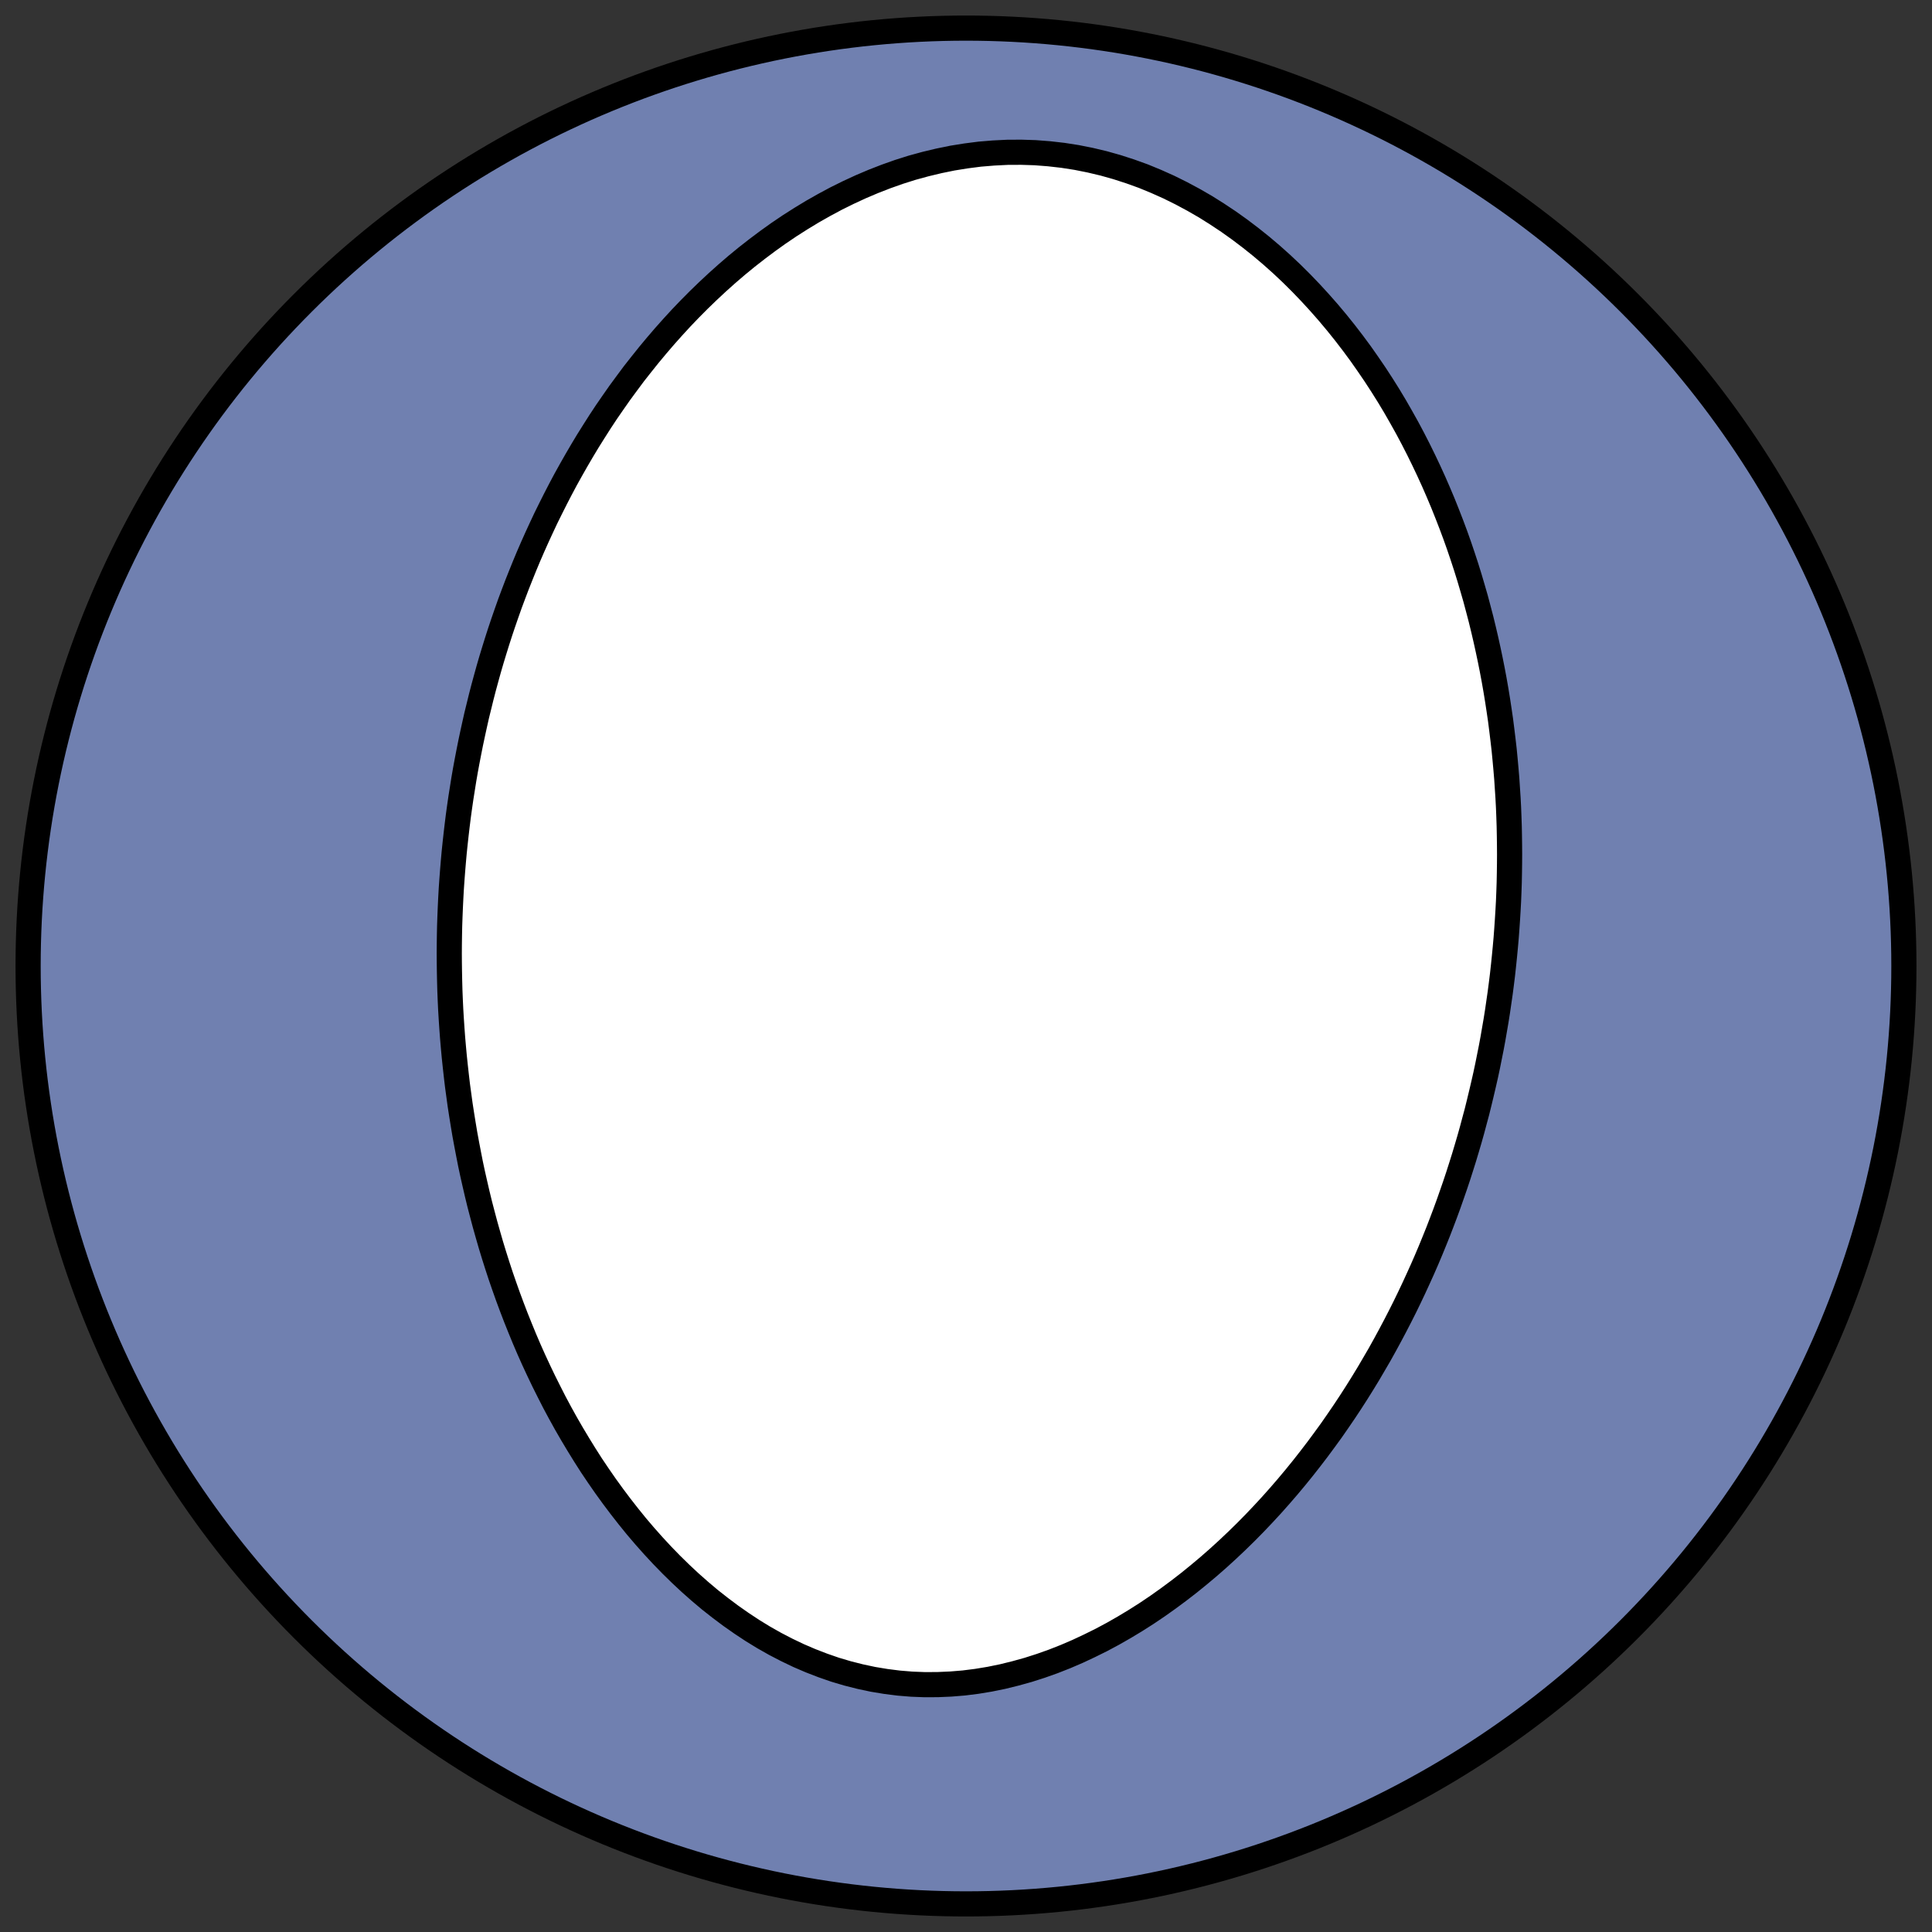
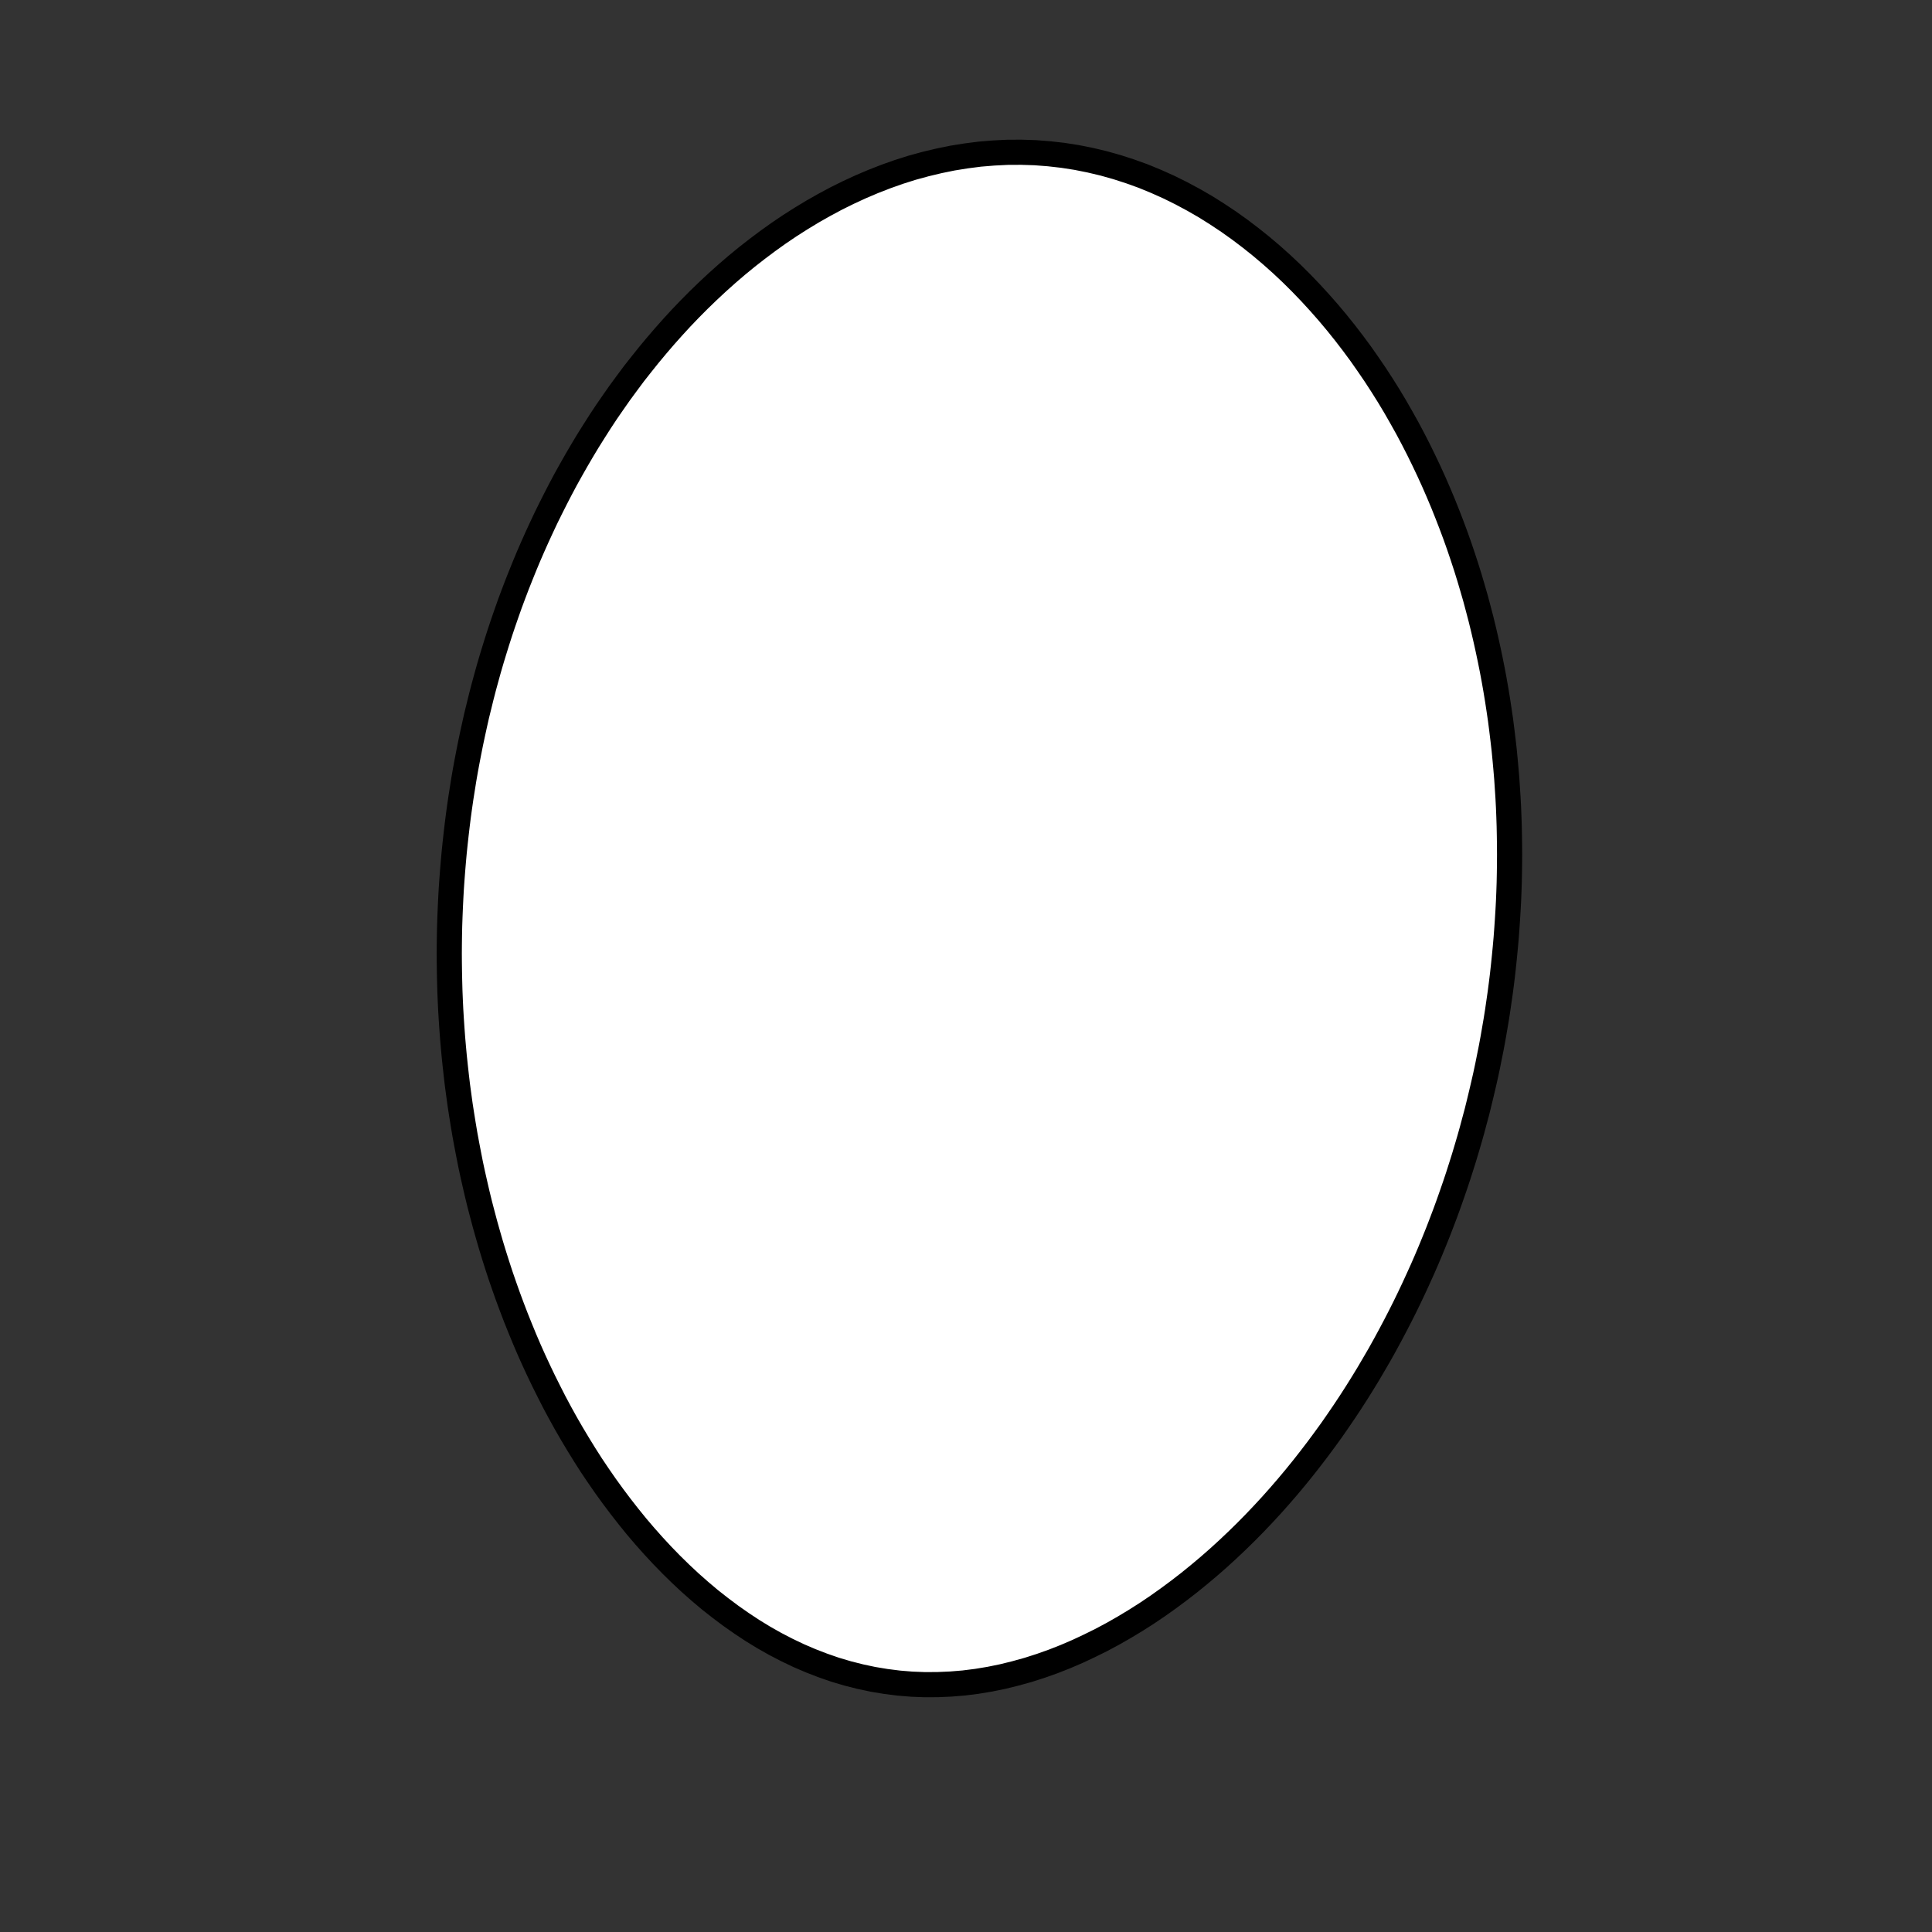
<svg xmlns="http://www.w3.org/2000/svg" height="30.722pt" version="1.1" viewBox="0 0 30.722 30.722" width="30.722pt">
  <rect x="0" y="0" width="30.722" height="30.722" fill="#333333" stroke="none" />
  <defs>
    <style type="text/css">
*{stroke-linecap:butt;stroke-linejoin:round;}
  </style>
  </defs>
  <g id="figure_1">
    <g id="patch_1">
-       <path d="M 0 30.722  L 30.722 30.722  L 30.722 0  L 0 0  z " style="fill:none;" />
-     </g>
+       </g>
    <g id="axes_1">
      <g id="patch_2">
-         <path clip-path="url(#p865ec1ae86)" d="M 15.361 30.275  C 19.316 30.275 23.11 28.704 25.907 25.907  C 28.704 23.11 30.275 19.316 30.275 15.361  C 30.275 11.406 28.704 7.612 25.907 4.816  C 23.11 2.019 19.316 0.447 15.361 0.447  C 11.406 0.447 7.612 2.019 4.816 4.816  C 2.019 7.612 0.447 11.406 0.447 15.361  C 0.447 19.316 2.019 23.11 4.816 25.907  C 7.612 28.704 11.406 30.275 15.361 30.275  z " style="fill:#7080b0;stroke:#000000;stroke-linejoin:miter;stroke-width:0.4;" />
-       </g>
+         </g>
      <g id="patch_3">
        <path clip-path="url(#p865ec1ae86)" d="M 7.197 13.849  L 7.209 13.704  L 7.222 13.559  L 7.237 13.414  L 7.253 13.269  L 7.27 13.124  L 7.288 12.979  L 7.308 12.833  L 7.329 12.688  L 7.352 12.543  L 7.375 12.398  L 7.4 12.253  L 7.427 12.107  L 7.455 11.962  L 7.484 11.816  L 7.515 11.67  L 7.547 11.524  L 7.58 11.377  L 7.616 11.231  L 7.652 11.084  L 7.69 10.937  L 7.73 10.79  L 7.771 10.642  L 7.814 10.494  L 7.859 10.346  L 7.905 10.198  L 7.953 10.049  L 8.003 9.9  L 8.055 9.75  L 8.108 9.6  L 8.164 9.45  L 8.221 9.3  L 8.281 9.149  L 8.342 8.998  L 8.405 8.847  L 8.471 8.695  L 8.539 8.543  L 8.609 8.391  L 8.681 8.238  L 8.756 8.086  L 8.833 7.933  L 8.912 7.78  L 8.994 7.626  L 9.079 7.473  L 9.166 7.32  L 9.256 7.166  L 9.348 7.013  L 9.444 6.86  L 9.542 6.706  L 9.643 6.553  L 9.748 6.401  L 9.855 6.248  L 9.966 6.097  L 10.079 5.945  L 10.197 5.795  L 10.317 5.645  L 10.441 5.496  L 10.568 5.348  L 10.699 5.201  L 10.833 5.055  L 10.971 4.911  L 11.113 4.768  L 11.258 4.628  L 11.407 4.489  L 11.56 4.352  L 11.716 4.218  L 11.877 4.086  L 12.041 3.958  L 12.209 3.832  L 12.381 3.709  L 12.557 3.59  L 12.736 3.476  L 12.919 3.365  L 13.106 3.259  L 13.296 3.157  L 13.49 3.061  L 13.687 2.97  L 13.887 2.885  L 14.09 2.806  L 14.296 2.733  L 14.505 2.667  L 14.717 2.609  L 14.93 2.558  L 15.145 2.514  L 15.363 2.479  L 15.581 2.451  L 15.8 2.433  L 16.02 2.422  L 16.241 2.421  L 16.461 2.428  L 16.681 2.445  L 16.901 2.47  L 17.119 2.504  L 17.335 2.547  L 17.55 2.598  L 17.763 2.658  L 17.973 2.726  L 18.181 2.801  L 18.385 2.885  L 18.586 2.975  L 18.784 3.073  L 18.978 3.177  L 19.169 3.287  L 19.355 3.404  L 19.537 3.525  L 19.715 3.652  L 19.889 3.784  L 20.059 3.92  L 20.224 4.06  L 20.385 4.204  L 20.541 4.351  L 20.693 4.502  L 20.84 4.655  L 20.983 4.811  L 21.122 4.969  L 21.257 5.13  L 21.387 5.292  L 21.513 5.456  L 21.635 5.621  L 21.752 5.788  L 21.866 5.955  L 21.976 6.124  L 22.082 6.293  L 22.184 6.463  L 22.282 6.634  L 22.377 6.804  L 22.468 6.975  L 22.556 7.147  L 22.64 7.318  L 22.721 7.489  L 22.799 7.66  L 22.873 7.83  L 22.945 8.001  L 23.013 8.171  L 23.079 8.341  L 23.142 8.51  L 23.202 8.679  L 23.259 8.847  L 23.314 9.015  L 23.366 9.182  L 23.415 9.348  L 23.463 9.514  L 23.507 9.679  L 23.55 9.843  L 23.59 10.007  L 23.628 10.17  L 23.664 10.333  L 23.698 10.494  L 23.73 10.655  L 23.76 10.815  L 23.788 10.975  L 23.814 11.134  L 23.838 11.292  L 23.861 11.449  L 23.881 11.606  L 23.9 11.762  L 23.918 11.918  L 23.933 12.073  L 23.947 12.227  L 23.96 12.381  L 23.97 12.534  L 23.98 12.686  L 23.988 12.838  L 23.994 12.99  L 23.999 13.141  L 24.002 13.291  L 24.004 13.441  L 24.005 13.59  L 24.004 13.739  L 24.002 13.888  L 23.999 14.036  L 23.994 14.184  L 23.988 14.332  L 23.98 14.479  L 23.971 14.626  L 23.961 14.772  L 23.95 14.919  L 23.937 15.065  L 23.923 15.211  L 23.908 15.356  L 23.892 15.502  L 23.874 15.647  L 23.855 15.793  L 23.834 15.938  L 23.813 16.083  L 23.79 16.228  L 23.765 16.373  L 23.74 16.518  L 23.713 16.663  L 23.684 16.808  L 23.655 16.953  L 23.624 17.098  L 23.591 17.243  L 23.557 17.388  L 23.522 17.533  L 23.486 17.679  L 23.447 17.824  L 23.408 17.97  L 23.367 18.116  L 23.324 18.262  L 23.28 18.409  L 23.234 18.555  L 23.187 18.702  L 23.138 18.849  L 23.087 18.996  L 23.035 19.144  L 22.981 19.292  L 22.925 19.44  L 22.868 19.588  L 22.808 19.737  L 22.747 19.886  L 22.684 20.035  L 22.619 20.184  L 22.551 20.334  L 22.482 20.484  L 22.411 20.634  L 22.338 20.784  L 22.262 20.935  L 22.184 21.086  L 22.104 21.237  L 22.022 21.388  L 21.938 21.539  L 21.85 21.69  L 21.761 21.842  L 21.669 21.993  L 21.574 22.145  L 21.477 22.296  L 21.377 22.447  L 21.274 22.598  L 21.169 22.749  L 21.06 22.899  L 20.949 23.049  L 20.835 23.198  L 20.718 23.347  L 20.598 23.495  L 20.475 23.642  L 20.348 23.789  L 20.219 23.934  L 20.086 24.078  L 19.95 24.221  L 19.811 24.362  L 19.668 24.502  L 19.522 24.64  L 19.373 24.776  L 19.22 24.91  L 19.064 25.041  L 18.905 25.17  L 18.742 25.296  L 18.576 25.419  L 18.407 25.539  L 18.235 25.655  L 18.059 25.767  L 17.88 25.875  L 17.698 25.979  L 17.513 26.078  L 17.325 26.171  L 17.135 26.26  L 16.942 26.343  L 16.746 26.42  L 16.549 26.49  L 16.349 26.554  L 16.147 26.61  L 15.944 26.66  L 15.739 26.702  L 15.533 26.736  L 15.327 26.762  L 15.12 26.779  L 14.912 26.788  L 14.705 26.789  L 14.498 26.781  L 14.291 26.764  L 14.086 26.738  L 13.881 26.704  L 13.679 26.661  L 13.478 26.61  L 13.279 26.551  L 13.083 26.483  L 12.889 26.408  L 12.698 26.326  L 12.51 26.236  L 12.325 26.14  L 12.143 26.037  L 11.965 25.928  L 11.791 25.813  L 11.62 25.693  L 11.453 25.568  L 11.289 25.439  L 11.13 25.305  L 10.974 25.167  L 10.822 25.025  L 10.674 24.88  L 10.53 24.732  L 10.39 24.581  L 10.254 24.428  L 10.121 24.272  L 9.993 24.114  L 9.868 23.954  L 9.747 23.793  L 9.629 23.63  L 9.516 23.467  L 9.405 23.302  L 9.299 23.136  L 9.196 22.969  L 9.096 22.802  L 8.999 22.634  L 8.906 22.466  L 8.816 22.298  L 8.73 22.129  L 8.646 21.961  L 8.565 21.792  L 8.487 21.624  L 8.412 21.456  L 8.34 21.288  L 8.271 21.12  L 8.204 20.953  L 8.14 20.786  L 8.078 20.619  L 8.019 20.453  L 7.962 20.288  L 7.908 20.123  L 7.856 19.959  L 7.806 19.795  L 7.759 19.632  L 7.713 19.469  L 7.67 19.307  L 7.628 19.146  L 7.589 18.986  L 7.552 18.826  L 7.516 18.667  L 7.482 18.508  L 7.451 18.35  L 7.421 18.193  L 7.392 18.036  L 7.366 17.88  L 7.341 17.725  L 7.317 17.57  L 7.296 17.416  L 7.275 17.262  L 7.257 17.109  L 7.24 16.956  L 7.224 16.804  L 7.21 16.653  L 7.197 16.502  L 7.186 16.352  L 7.176 16.202  L 7.167 16.052  L 7.16 15.903  L 7.154 15.754  L 7.15 15.606  L 7.147 15.458  L 7.145 15.311  L 7.144 15.163  L 7.145 15.016  L 7.147 14.87  L 7.15 14.723  L 7.155 14.577  L 7.161 14.431  L 7.168 14.285  L 7.176 14.14  L 7.186 13.994  L 7.197 13.849  z " style="fill:#ffffff;stroke:#000000;stroke-linejoin:miter;stroke-width:0.4;" />
      </g>
    </g>
  </g>
  <defs>
    <clipPath id="p865ec1ae86">
      <rect height="30.722" width="30.722" x="0" y="0" />
    </clipPath>
  </defs>
</svg>